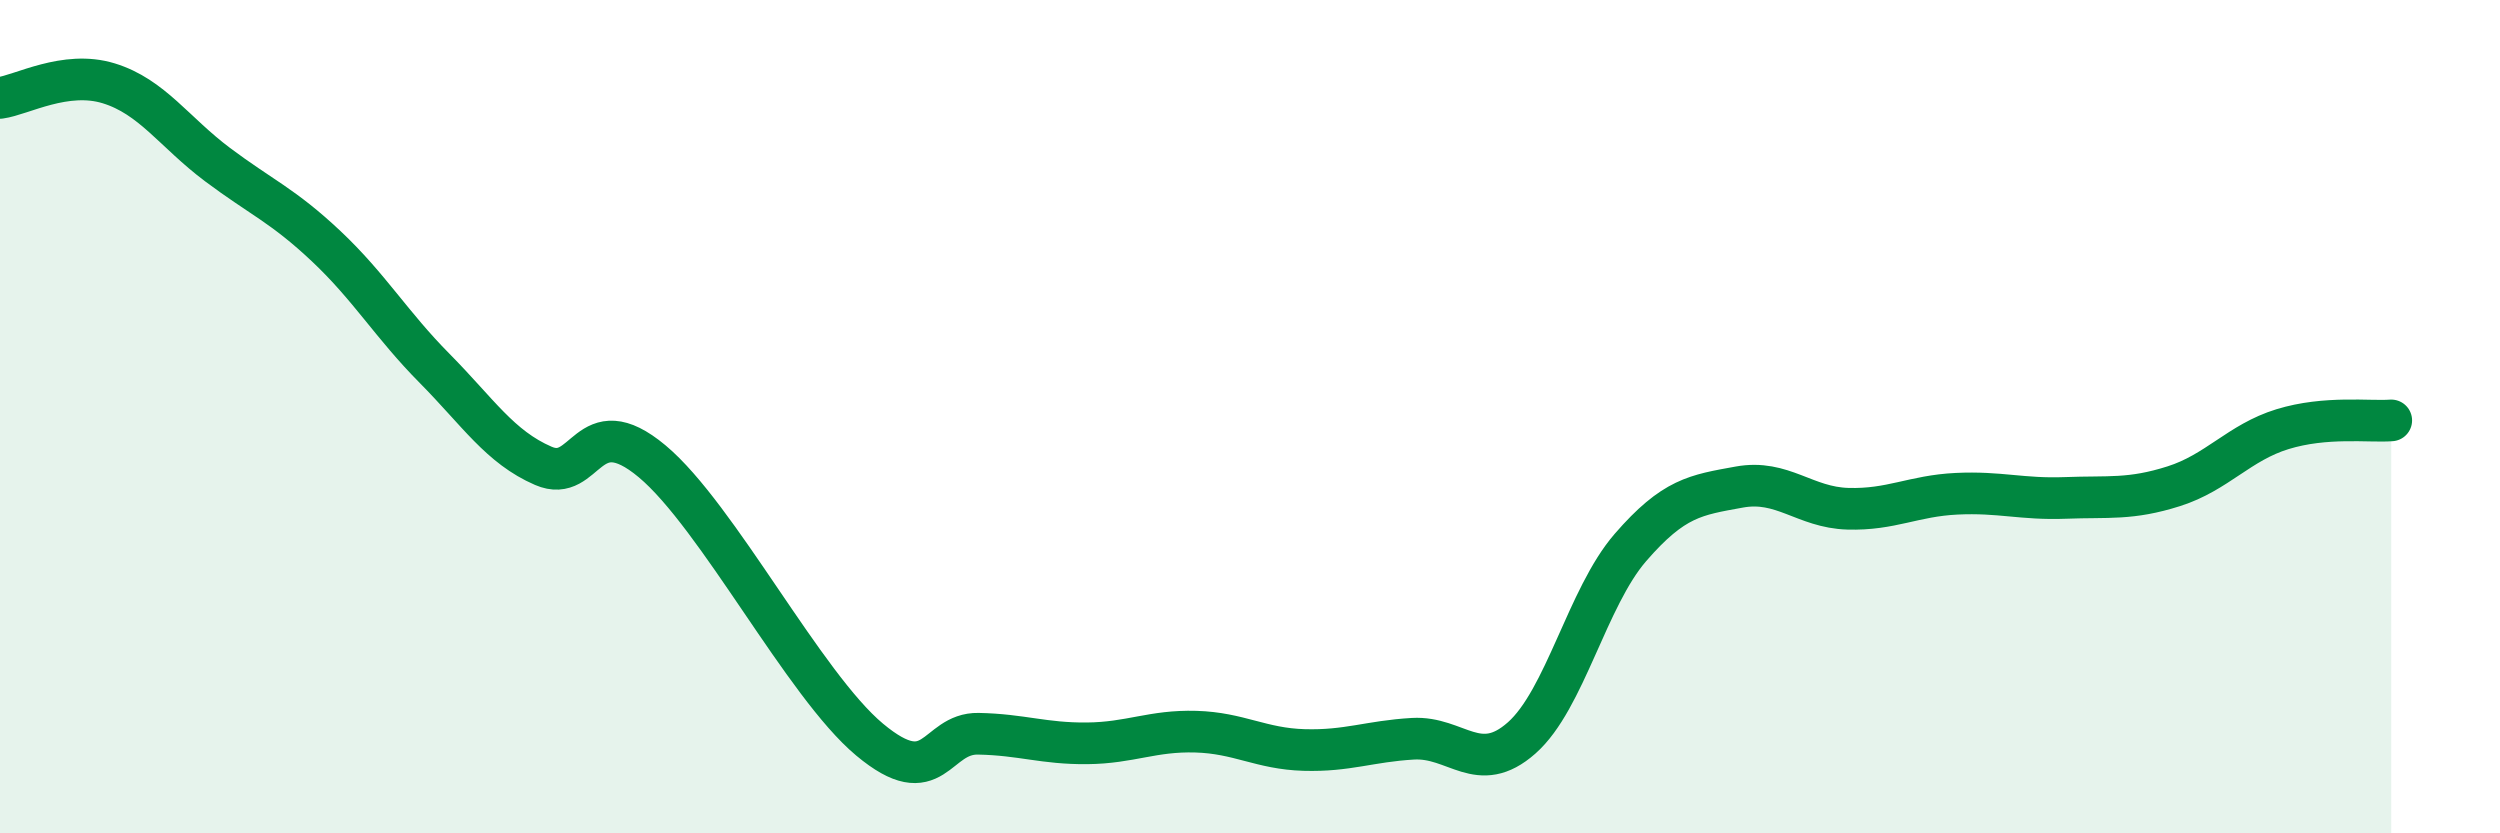
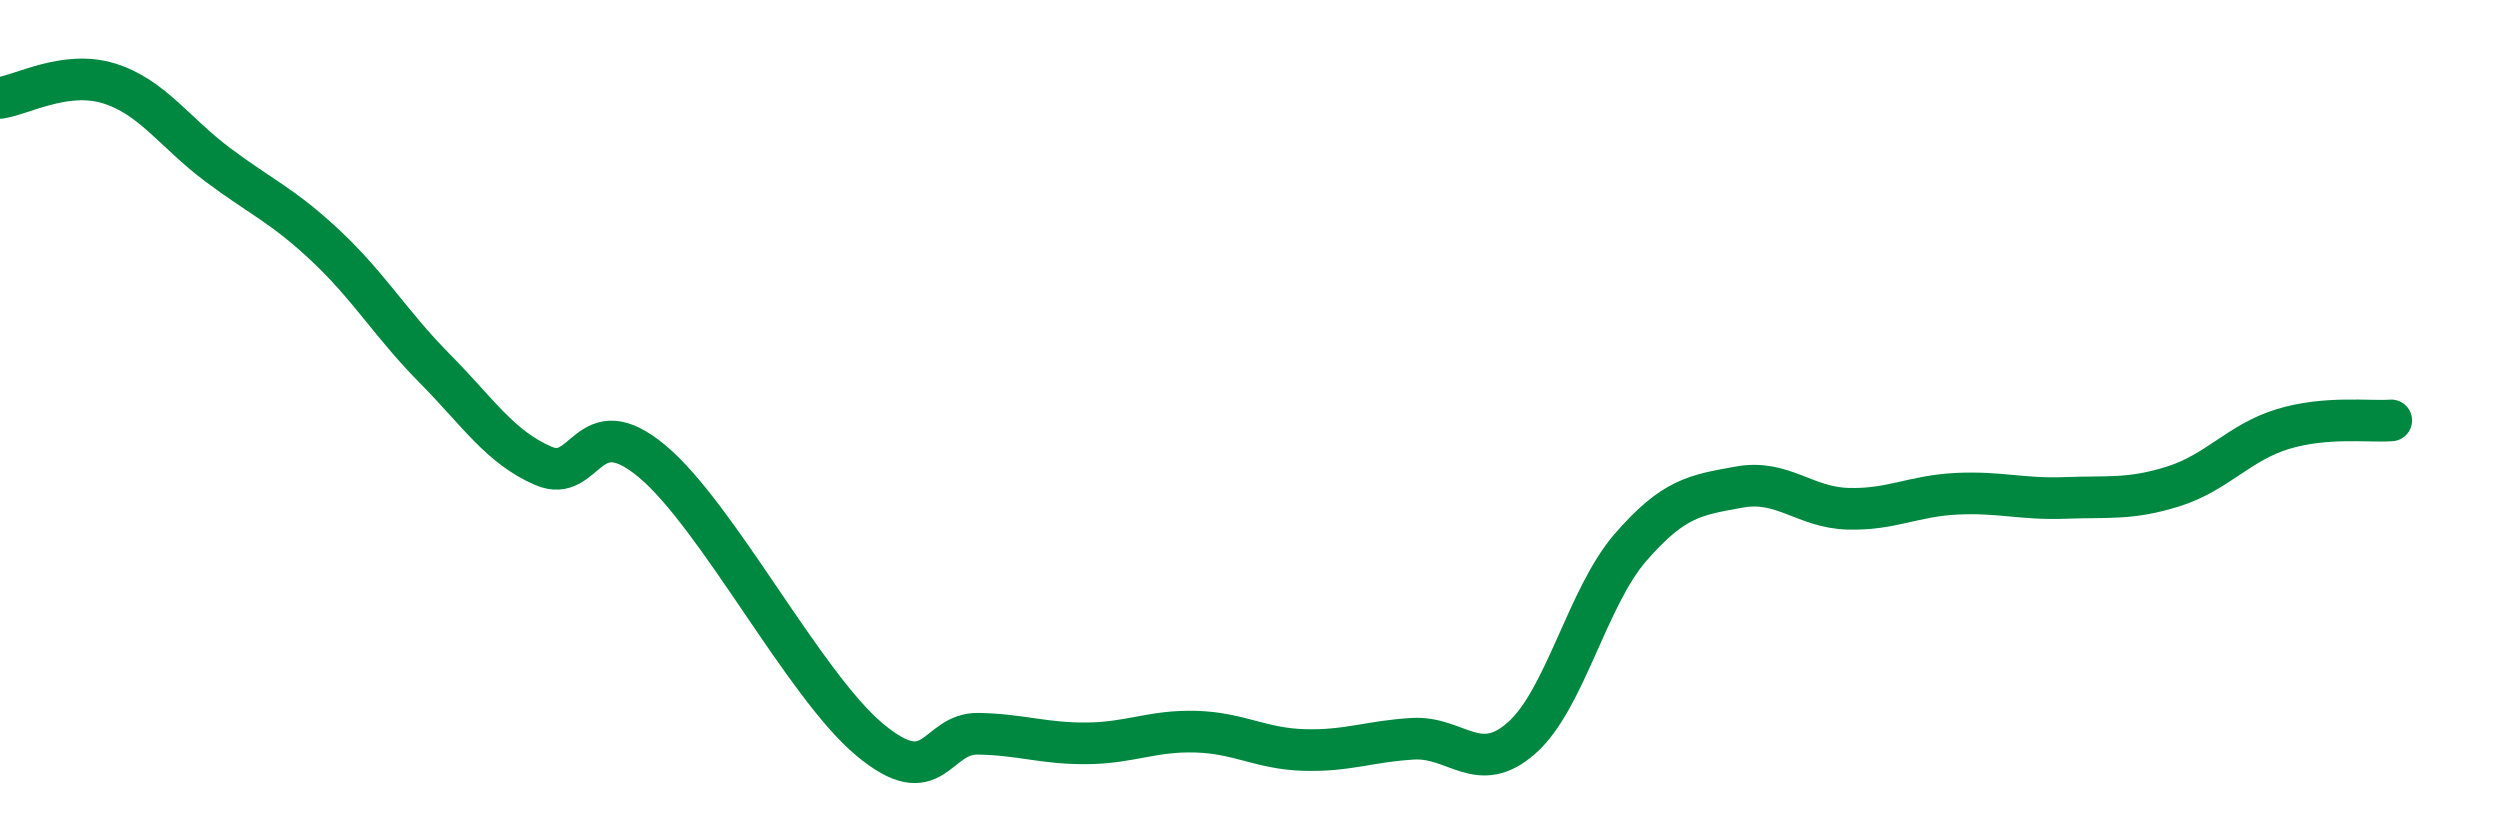
<svg xmlns="http://www.w3.org/2000/svg" width="60" height="20" viewBox="0 0 60 20">
-   <path d="M 0,2.35 C 0.52,2.28 1.57,1.68 2.61,2 C 3.65,2.32 4.18,3.17 5.22,3.95 C 6.26,4.73 6.79,4.93 7.83,5.91 C 8.87,6.89 9.39,7.79 10.43,8.84 C 11.47,9.89 12,10.73 13.04,11.18 C 14.08,11.63 14.08,9.76 15.65,11.07 C 17.22,12.38 19.3,16.44 20.87,17.75 C 22.44,19.06 22.44,17.59 23.48,17.61 C 24.52,17.63 25.05,17.85 26.09,17.84 C 27.13,17.83 27.66,17.53 28.7,17.56 C 29.74,17.59 30.26,17.97 31.3,18 C 32.34,18.03 32.87,17.79 33.91,17.73 C 34.95,17.67 35.48,18.63 36.52,17.71 C 37.56,16.79 38.09,14.34 39.13,13.14 C 40.17,11.94 40.7,11.88 41.74,11.69 C 42.78,11.5 43.31,12.18 44.35,12.21 C 45.39,12.24 45.92,11.9 46.96,11.85 C 48,11.8 48.53,11.99 49.57,11.95 C 50.61,11.91 51.13,12 52.17,11.67 C 53.21,11.34 53.74,10.62 54.78,10.3 C 55.82,9.98 56.87,10.13 57.39,10.09L57.39 20L0 20Z" fill="#008740" opacity="0.1" stroke-linecap="round" stroke-linejoin="round" />
  <path d="M 0,2.35 C 0.52,2.28 1.57,1.68 2.61,2 C 3.65,2.32 4.18,3.17 5.22,3.95 C 6.26,4.73 6.79,4.93 7.83,5.91 C 8.87,6.89 9.39,7.79 10.43,8.84 C 11.47,9.89 12,10.73 13.04,11.18 C 14.08,11.63 14.08,9.76 15.65,11.07 C 17.22,12.38 19.3,16.44 20.87,17.75 C 22.44,19.06 22.44,17.59 23.48,17.61 C 24.52,17.63 25.05,17.85 26.09,17.84 C 27.13,17.83 27.66,17.53 28.7,17.56 C 29.74,17.59 30.26,17.97 31.3,18 C 32.34,18.03 32.87,17.79 33.91,17.73 C 34.95,17.67 35.48,18.63 36.52,17.71 C 37.56,16.79 38.09,14.34 39.13,13.14 C 40.17,11.94 40.7,11.88 41.74,11.69 C 42.78,11.5 43.31,12.18 44.35,12.21 C 45.39,12.24 45.92,11.9 46.96,11.85 C 48,11.8 48.53,11.99 49.57,11.95 C 50.61,11.91 51.13,12 52.17,11.67 C 53.21,11.34 53.74,10.62 54.78,10.3 C 55.82,9.98 56.87,10.13 57.39,10.09" stroke="#008740" stroke-width="1" fill="none" stroke-linecap="round" stroke-linejoin="round" />
</svg>